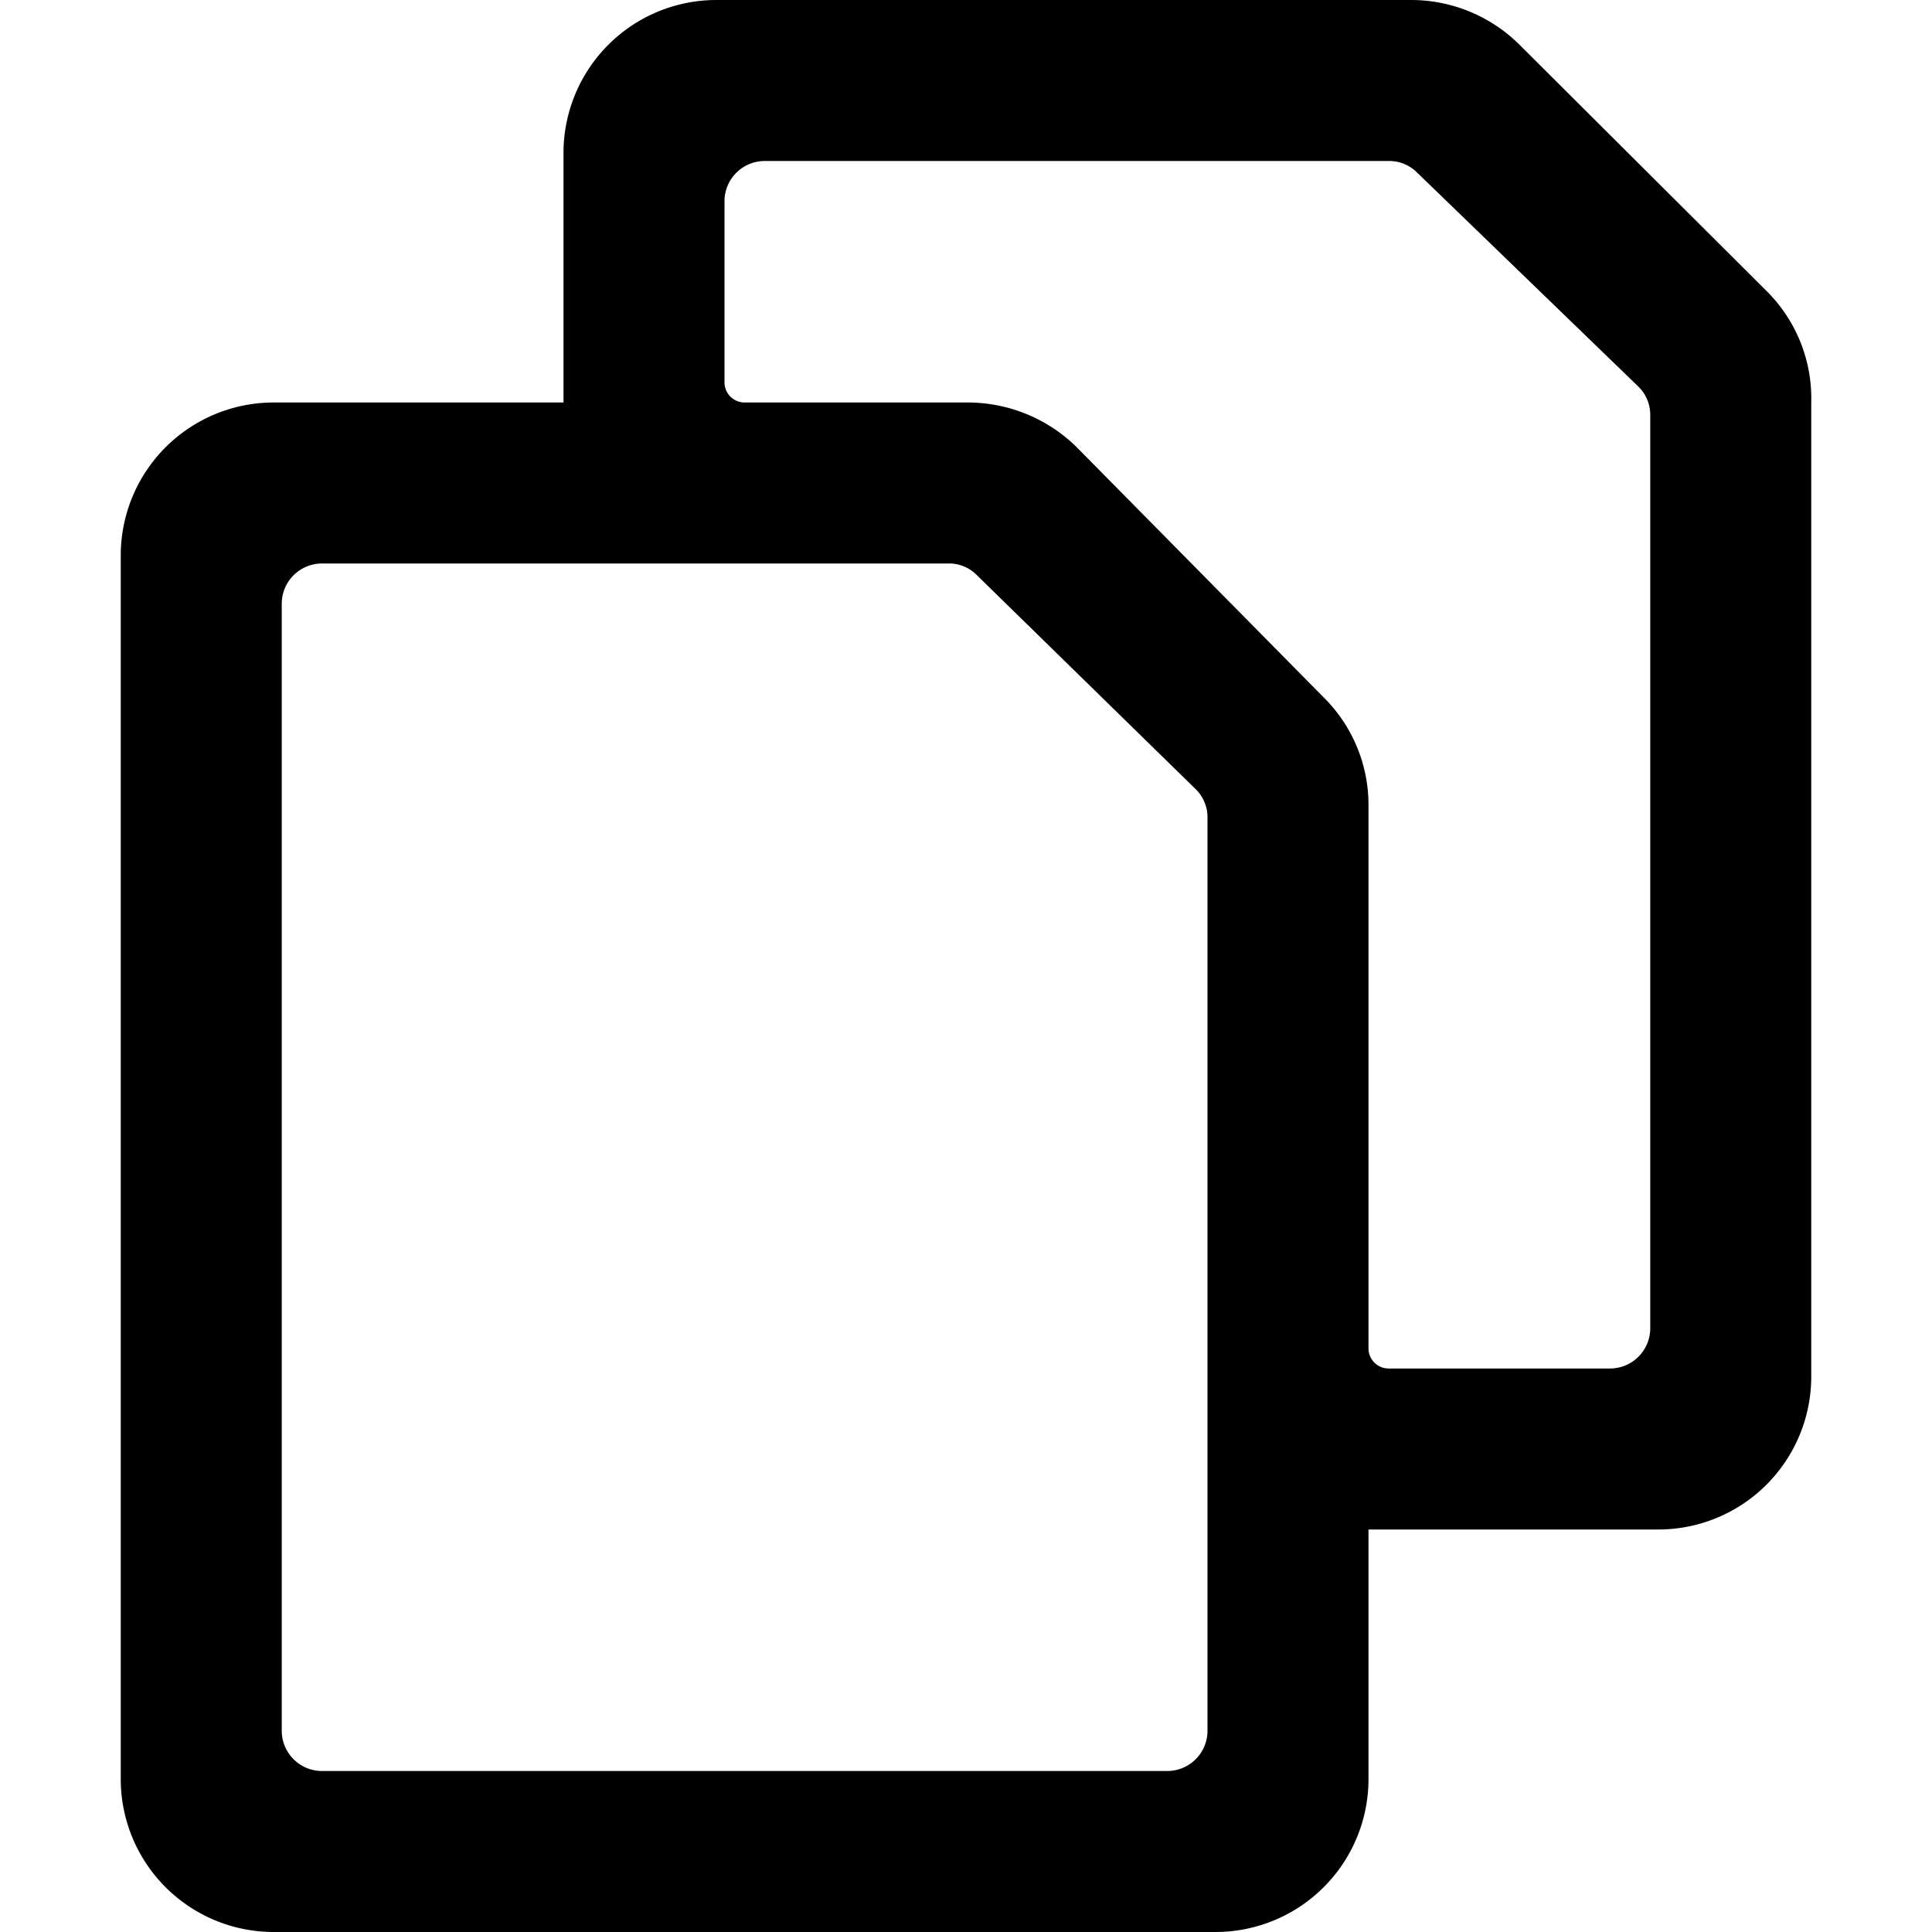
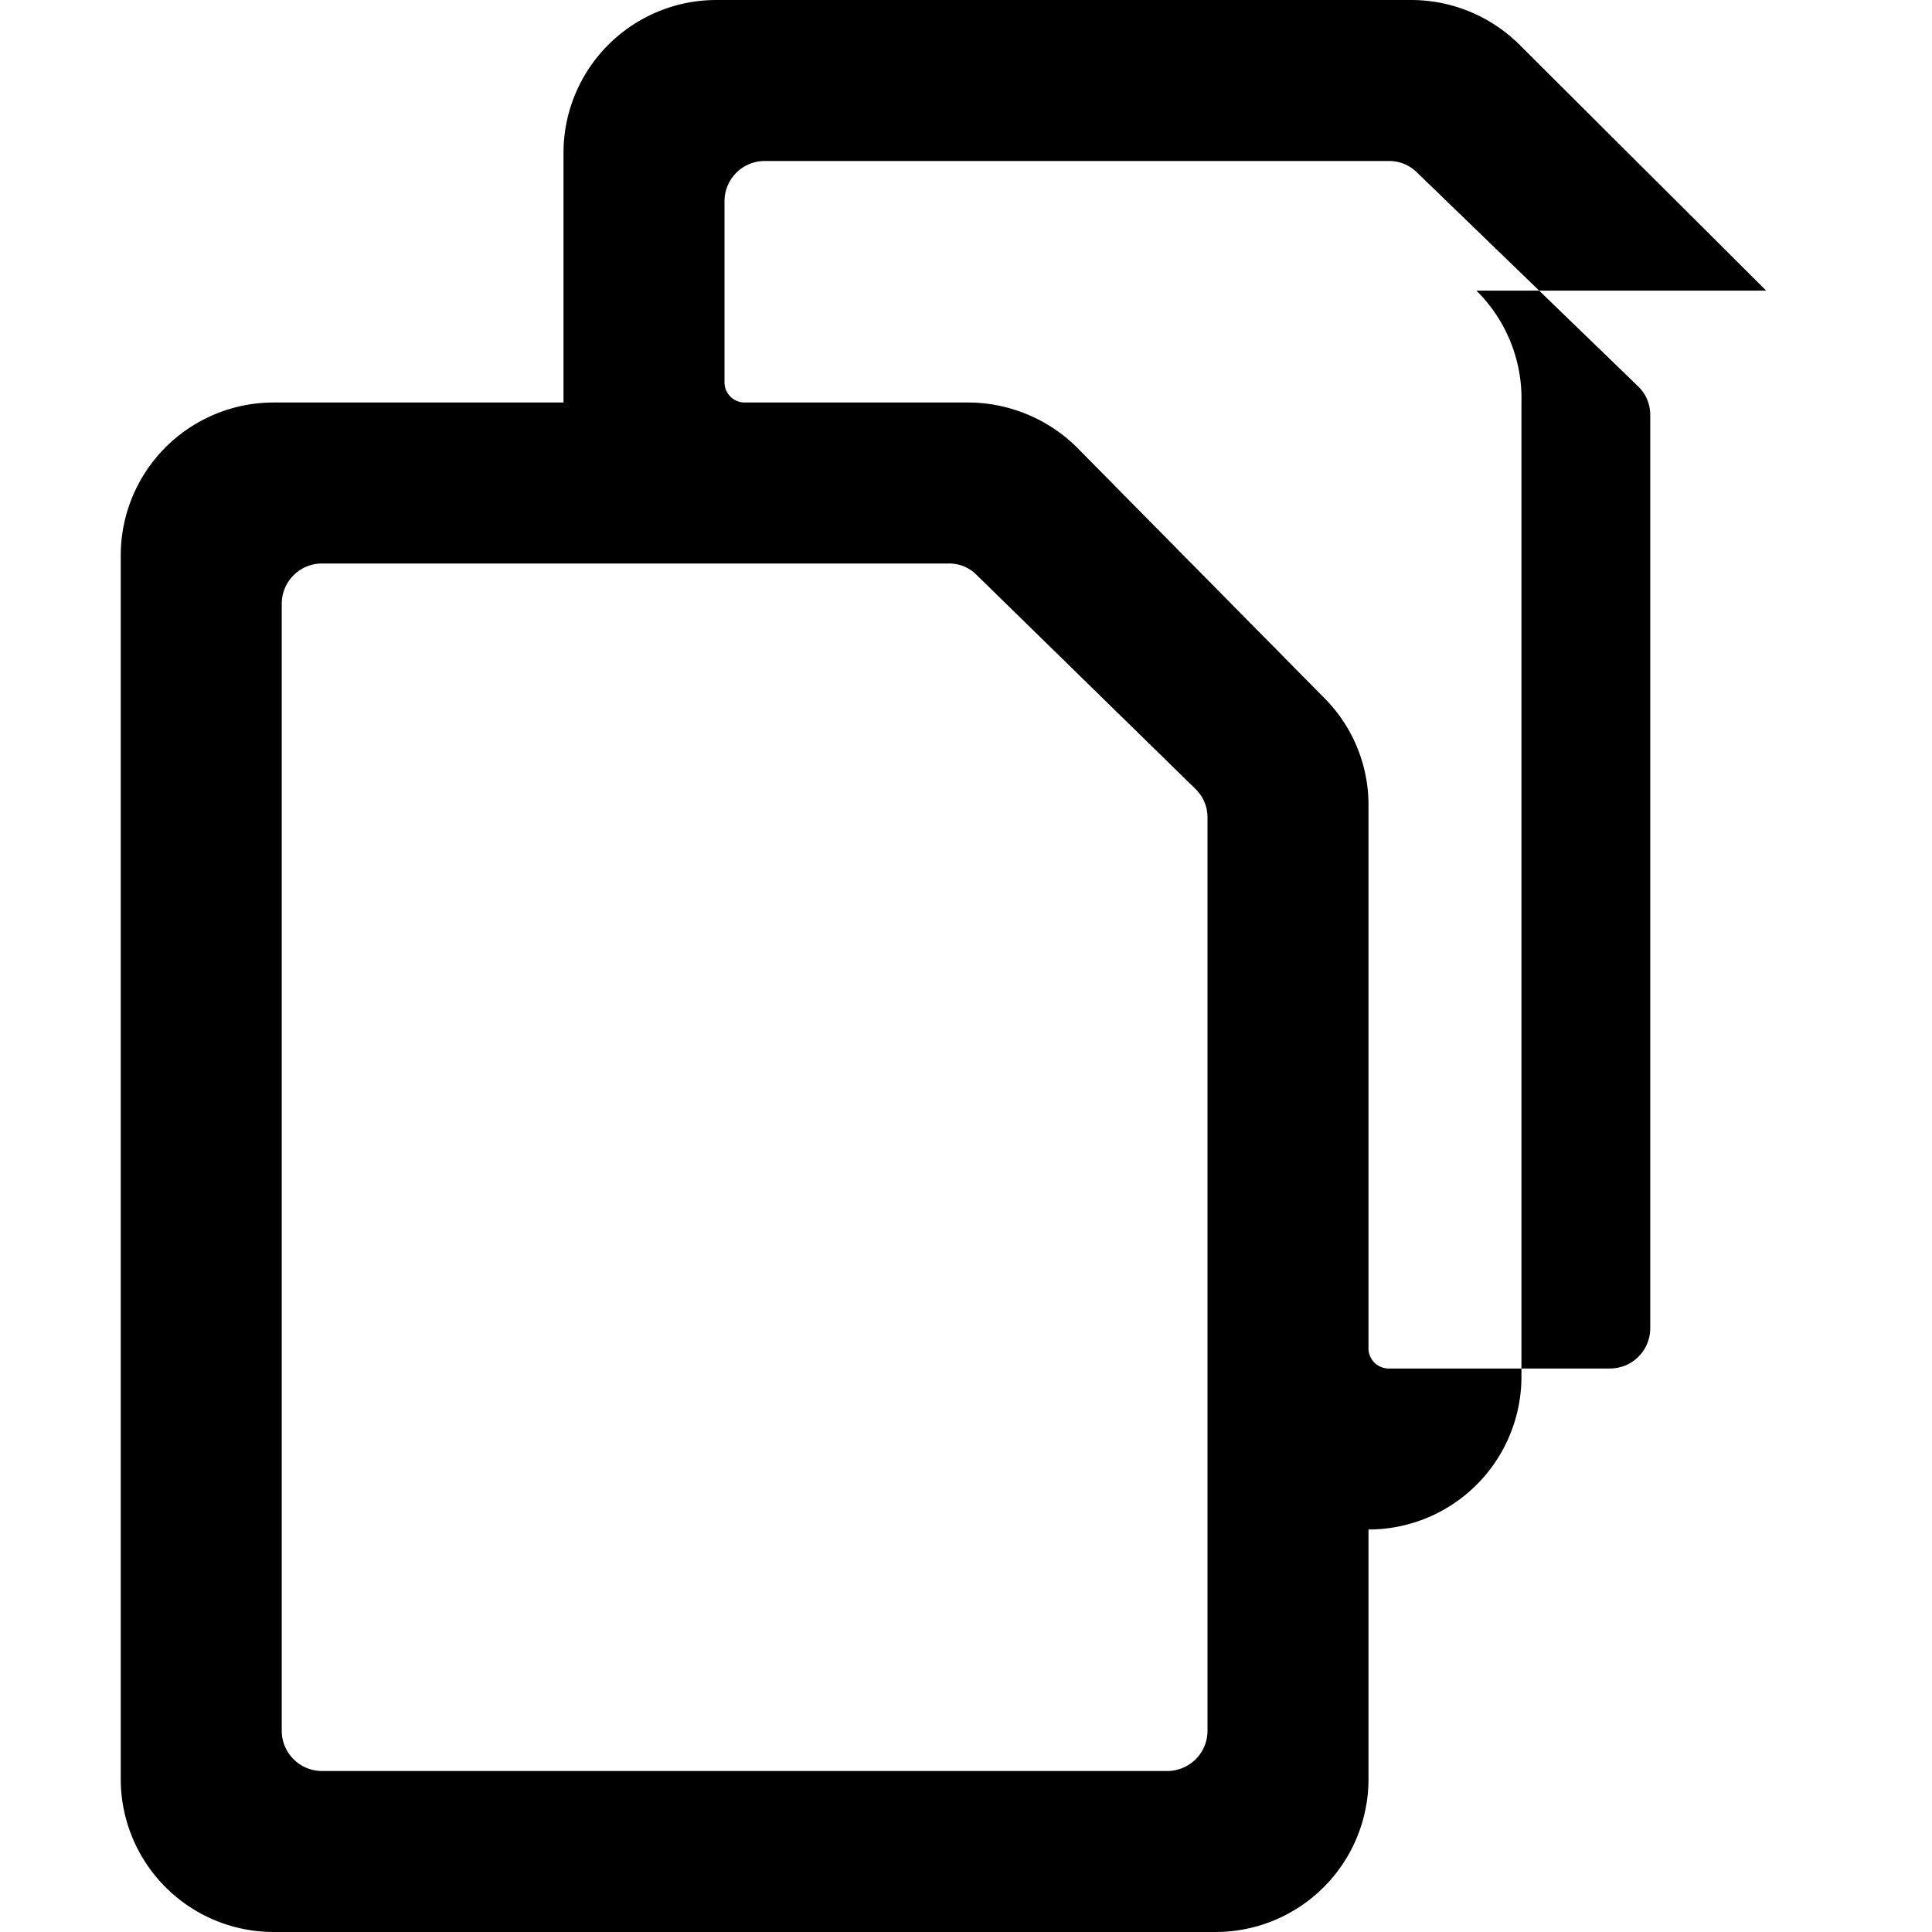
<svg xmlns="http://www.w3.org/2000/svg" viewBox="0 0 24 24">
-   <path d="M21.94 3.61 18.87 0.55A1.91 1.91 0 0 0 17.53 0H8.9A1.9 1.9 0 0 0 7 1.89V5H3.4a1.9 1.9 0 0 0 -1.9 1.89v15.22A1.9 1.9 0 0 0 3.4 24h11.7a1.9 1.9 0 0 0 1.9 -1.89V19h3.6a1.9 1.9 0 0 0 1.9 -1.89V5a1.88 1.88 0 0 0 -0.56 -1.39ZM14.5 22H4a0.5 0.5 0 0 1 -0.5 -0.5v-14A0.5 0.5 0 0 1 4 7h7.78a0.48 0.48 0 0 1 0.35 0.14l2.72 2.66a0.49 0.49 0 0 1 0.15 0.36V21.5a0.5 0.5 0 0 1 -0.5 0.5Zm5.5 -5h-2.75a0.25 0.25 0 0 1 -0.25 -0.25V10a1.88 1.88 0 0 0 -0.56 -1.34l-3.07 -3.11A1.93 1.93 0 0 0 12 5H9.25A0.25 0.25 0 0 1 9 4.75V2.5a0.5 0.5 0 0 1 0.5 -0.5l7.75 0a0.49 0.49 0 0 1 0.36 0.15l2.74 2.65a0.49 0.49 0 0 1 0.15 0.36V16.5a0.5 0.5 0 0 1 -0.5 0.5Z" fill="#000000" stroke-width="1" />
+   <path d="M21.94 3.61 18.87 0.55A1.91 1.91 0 0 0 17.53 0H8.9A1.9 1.9 0 0 0 7 1.89V5H3.4a1.9 1.9 0 0 0 -1.9 1.89v15.22A1.9 1.9 0 0 0 3.4 24h11.7a1.9 1.9 0 0 0 1.9 -1.89V19a1.9 1.9 0 0 0 1.9 -1.89V5a1.88 1.88 0 0 0 -0.56 -1.39ZM14.5 22H4a0.5 0.5 0 0 1 -0.5 -0.5v-14A0.5 0.5 0 0 1 4 7h7.78a0.48 0.48 0 0 1 0.35 0.14l2.72 2.66a0.49 0.49 0 0 1 0.15 0.36V21.5a0.5 0.5 0 0 1 -0.5 0.5Zm5.5 -5h-2.75a0.25 0.25 0 0 1 -0.25 -0.25V10a1.88 1.88 0 0 0 -0.56 -1.34l-3.07 -3.11A1.93 1.93 0 0 0 12 5H9.25A0.25 0.25 0 0 1 9 4.75V2.5a0.5 0.5 0 0 1 0.5 -0.5l7.75 0a0.49 0.49 0 0 1 0.36 0.15l2.74 2.65a0.49 0.49 0 0 1 0.15 0.36V16.5a0.5 0.5 0 0 1 -0.5 0.5Z" fill="#000000" stroke-width="1" />
</svg>